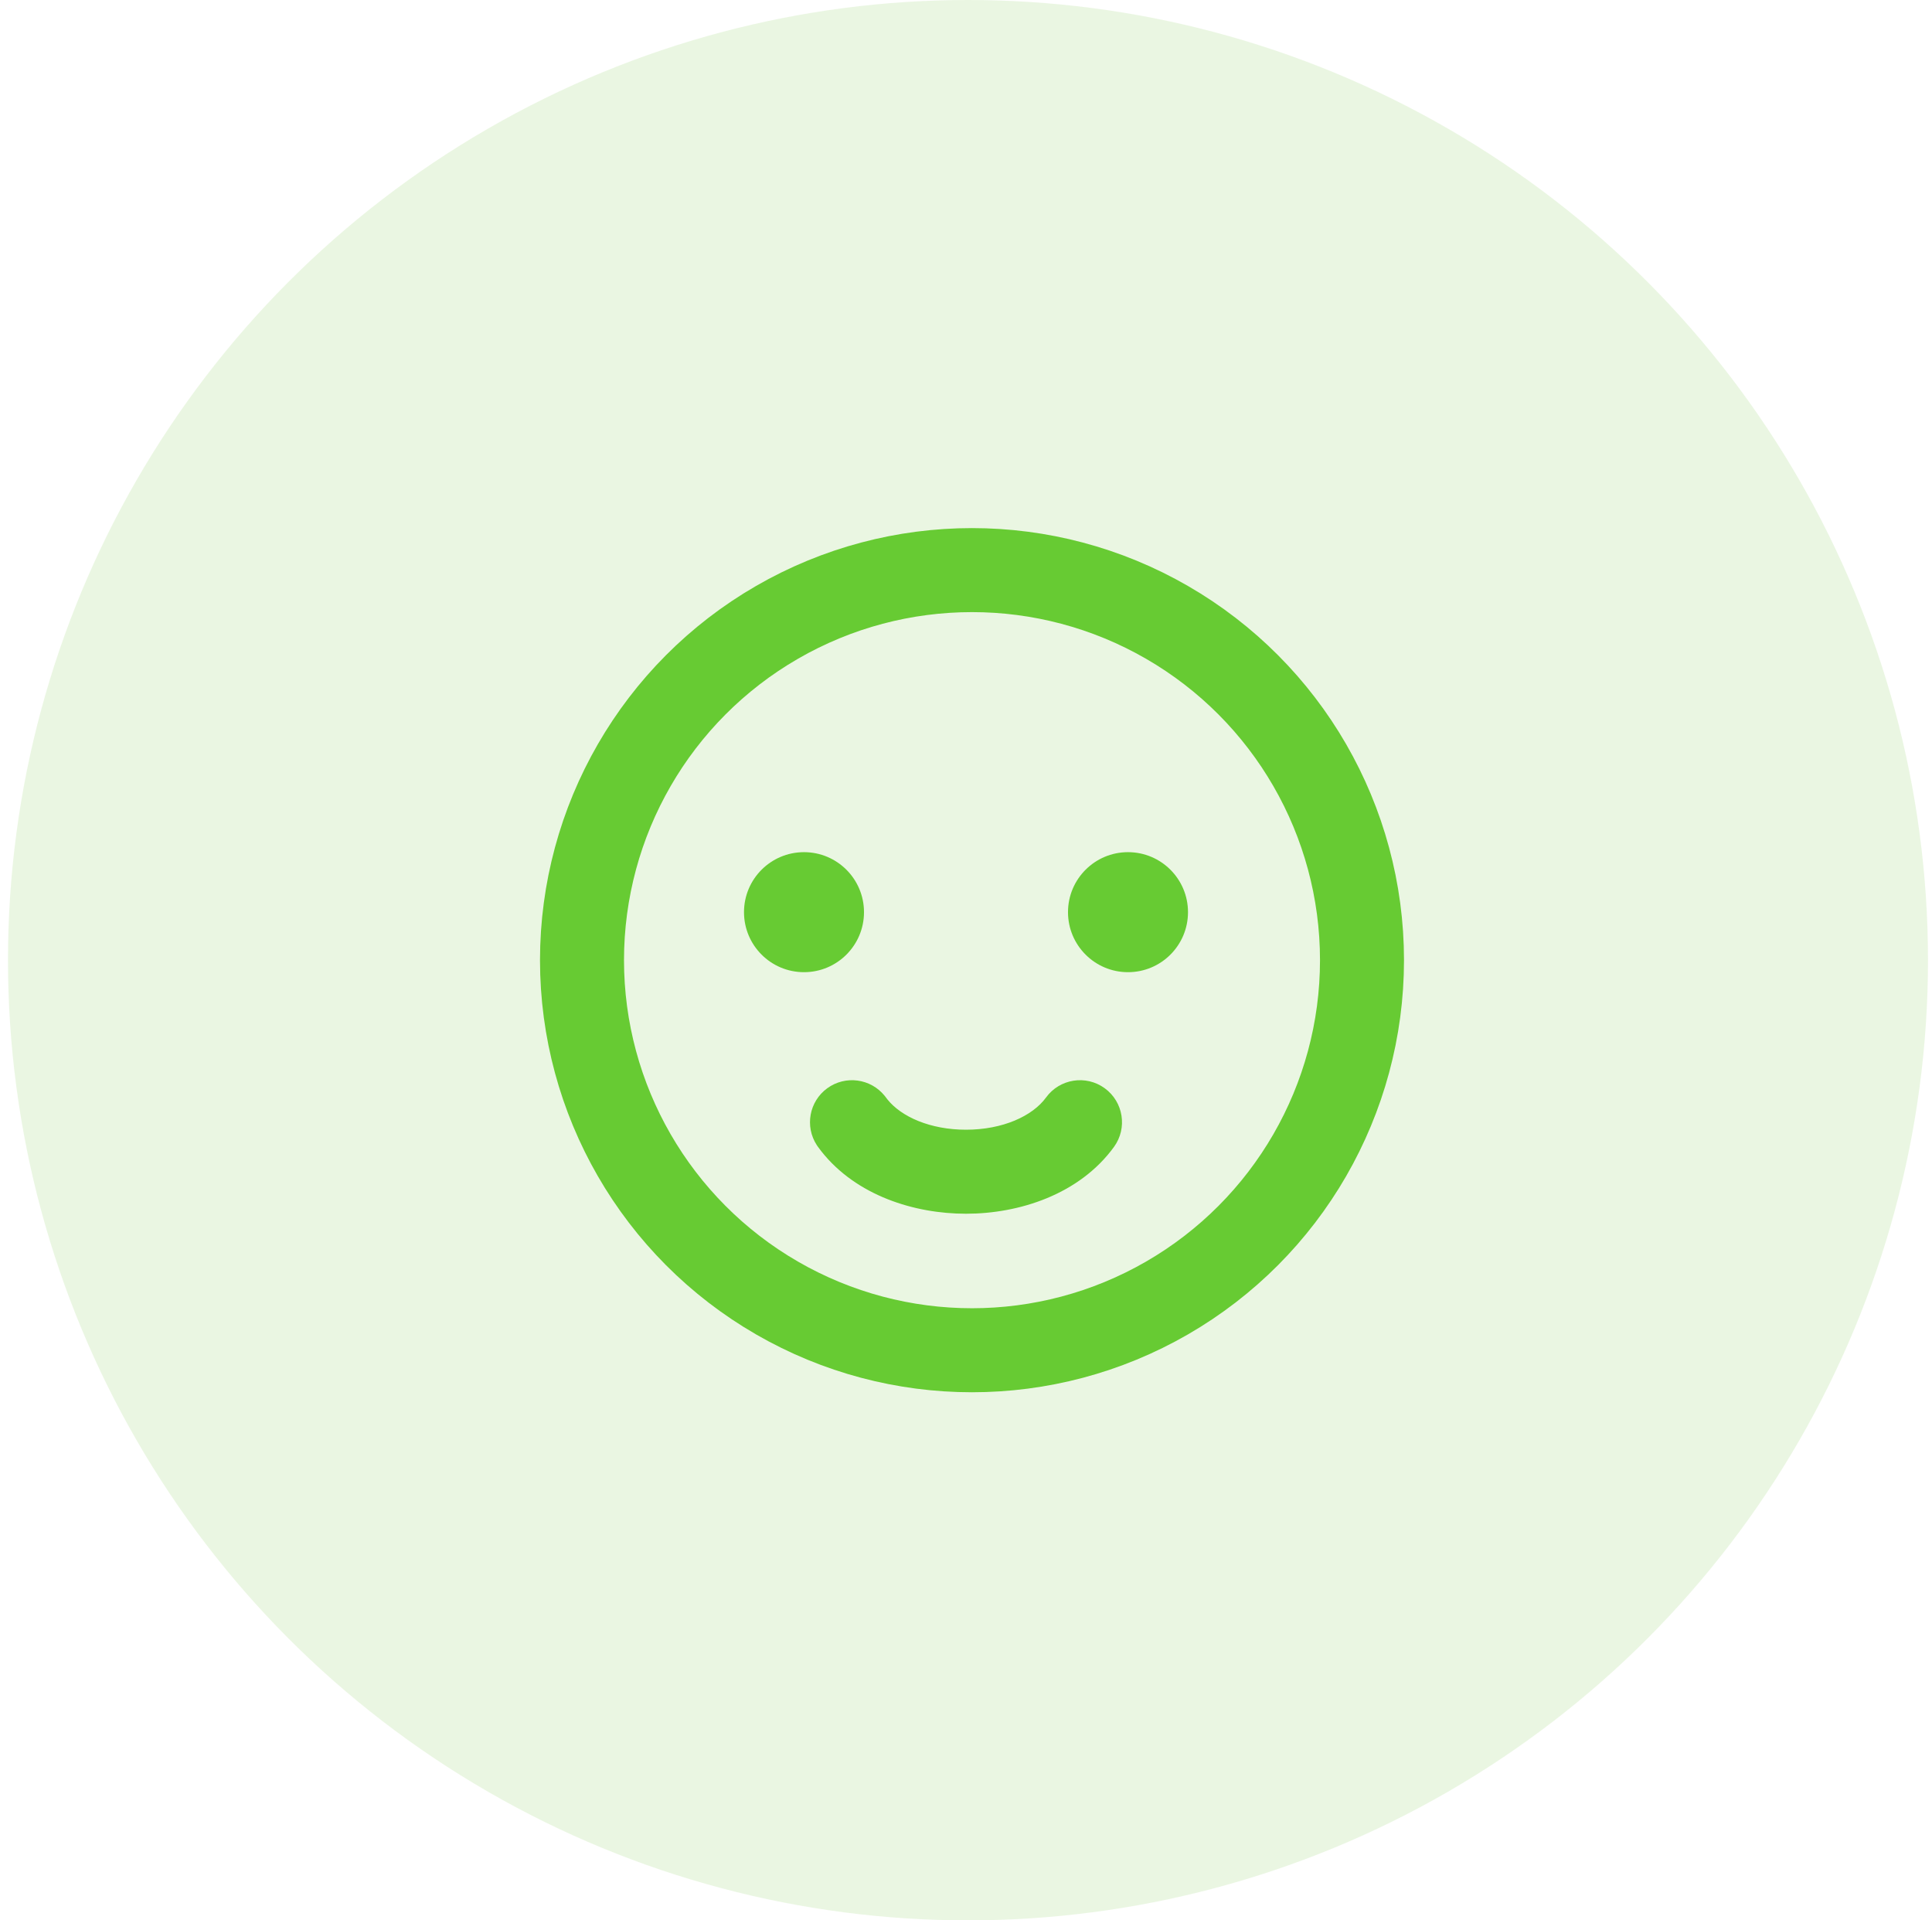
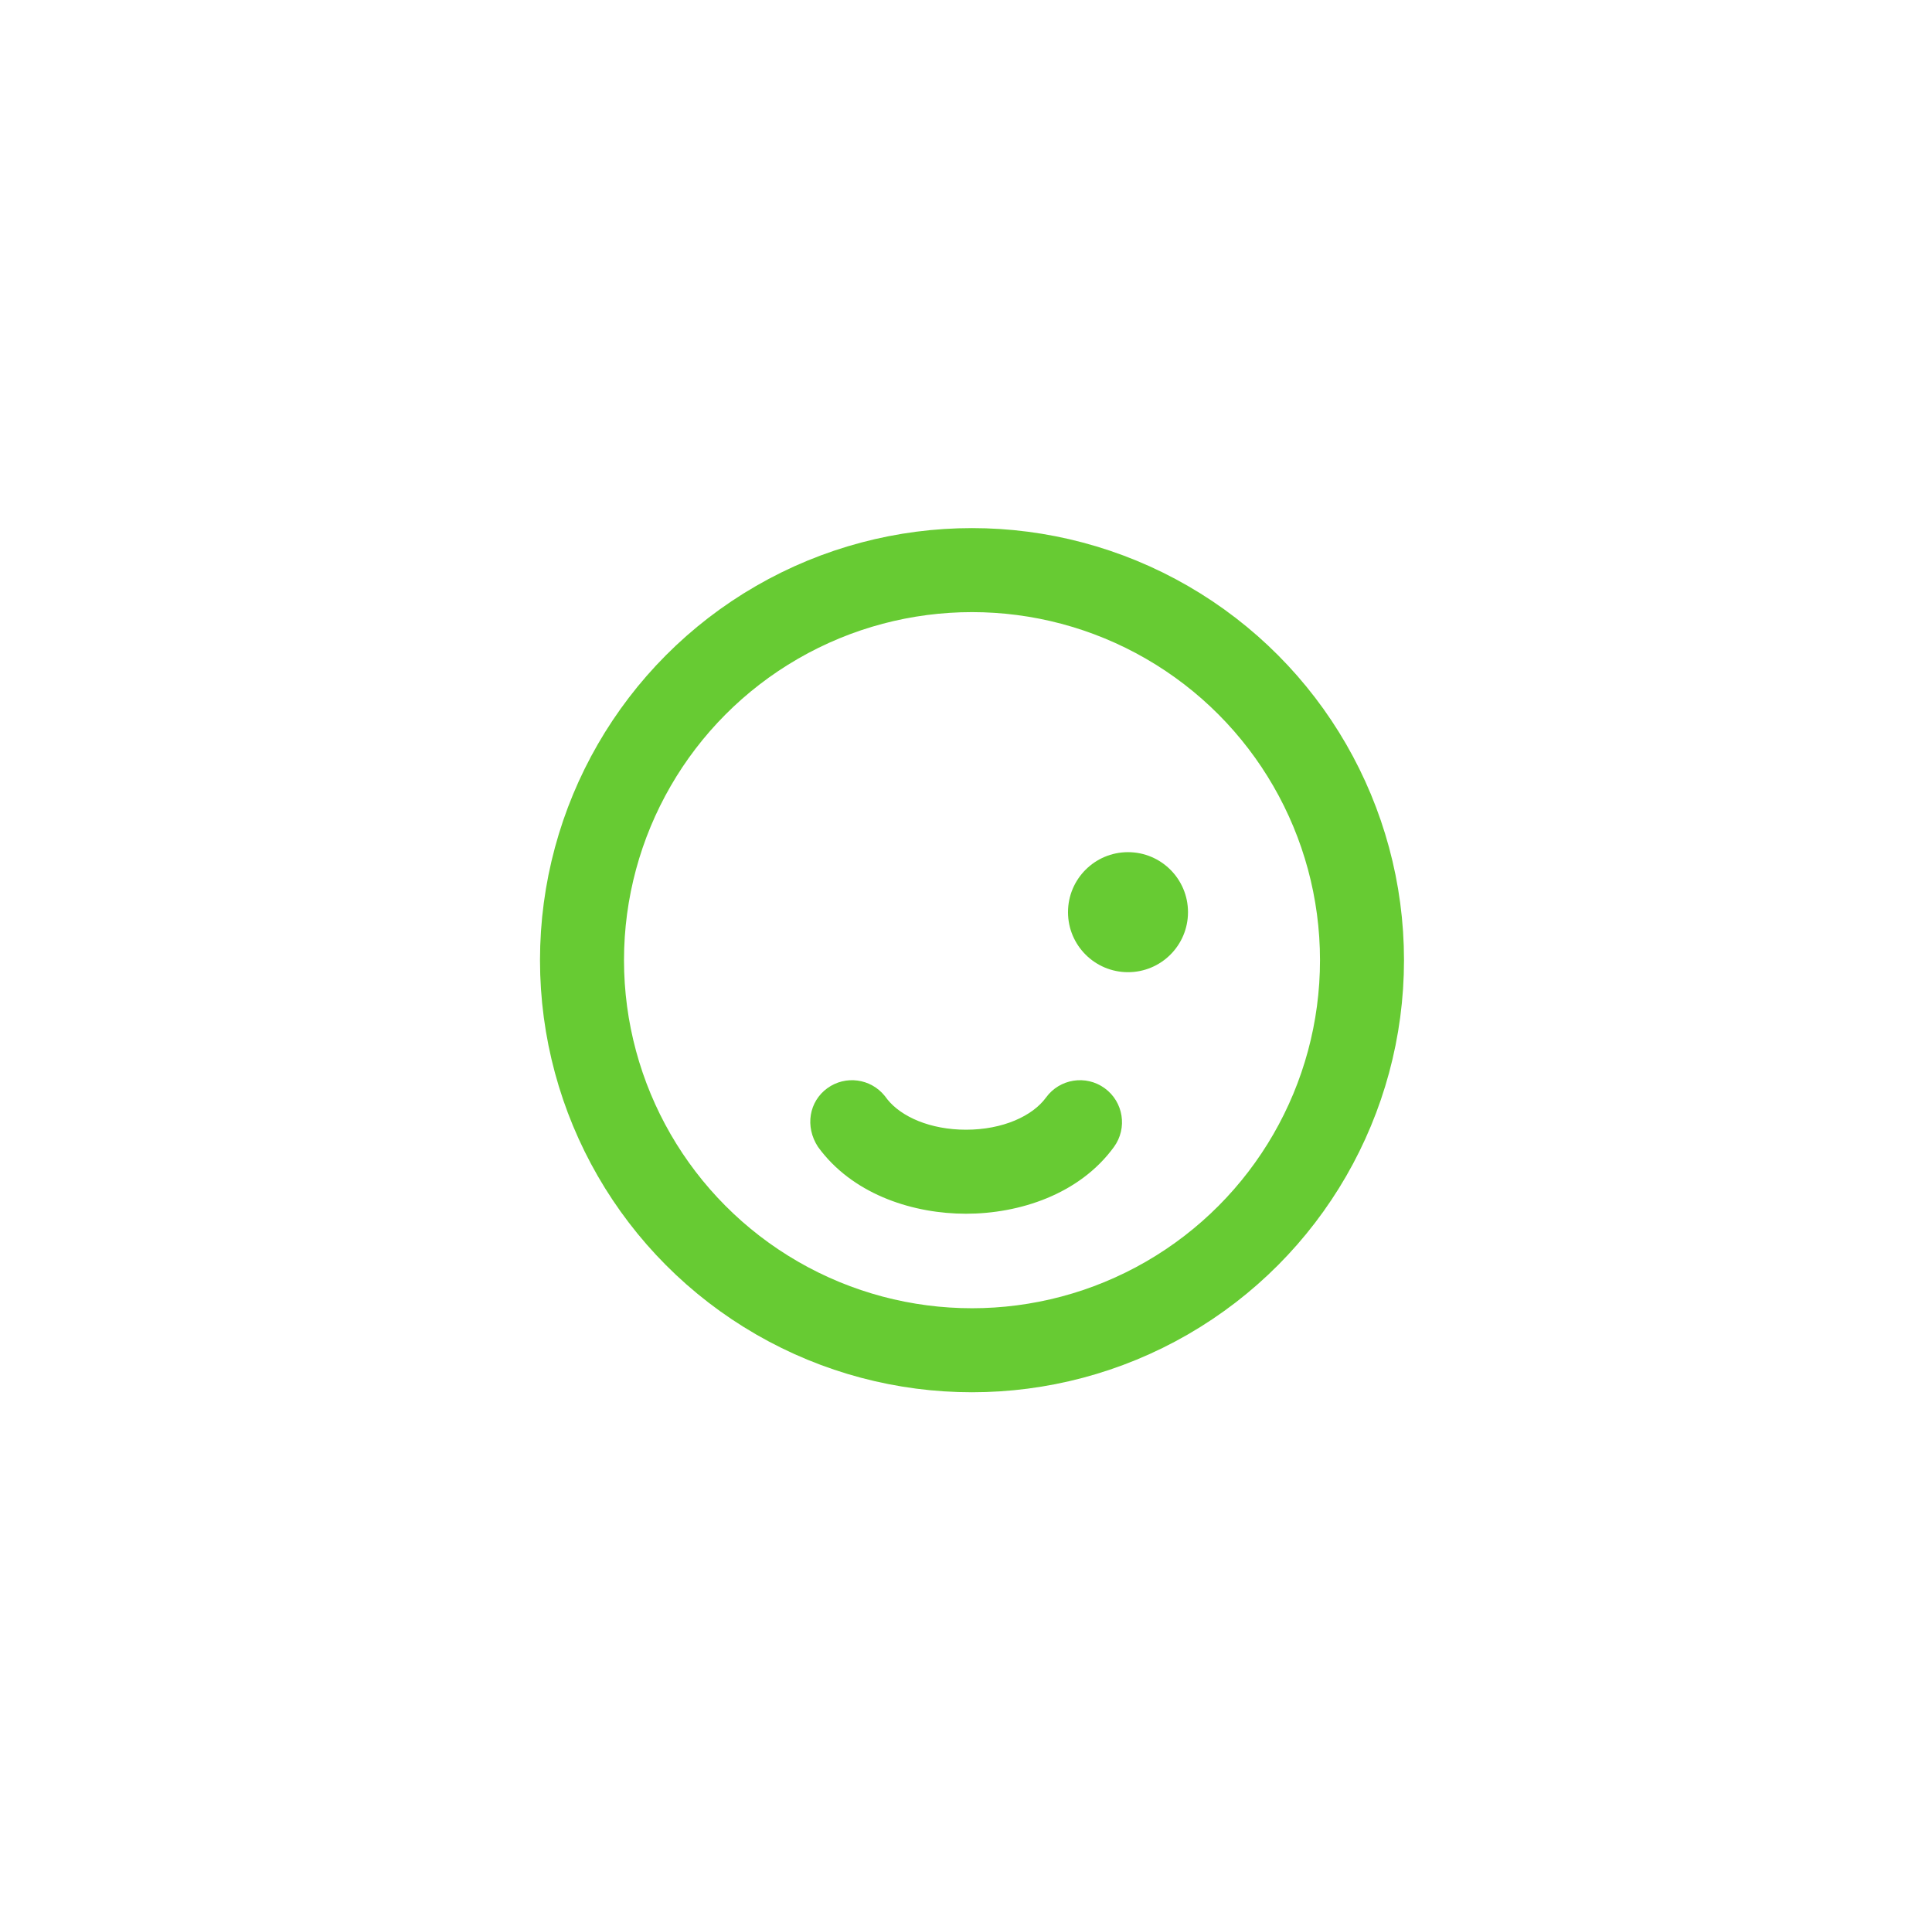
<svg xmlns="http://www.w3.org/2000/svg" width="161" height="160" viewBox="0 0 161 160" fill="none">
-   <circle cx="80.666" cy="80" r="80" fill="#D7EEC6" fill-opacity="0.5" />
  <circle cx="81" cy="80" r="32.5" stroke="#67CB33" stroke-width="7" />
-   <circle cx="67" cy="76" r="5" fill="#67CB33" />
  <circle cx="94" cy="76" r="5" fill="#67CB33" />
-   <path d="M87.169 91.441C88.306 89.878 90.495 89.532 92.059 90.669C93.622 91.806 93.968 93.995 92.831 95.559C89.952 99.517 84.933 101.125 80.5 101.125C76.205 101.125 71.361 99.616 68.445 95.923L68.169 95.559L68.067 95.41C67.055 93.859 67.427 91.77 68.941 90.669C70.456 89.568 72.557 89.858 73.721 91.299L73.831 91.441L73.939 91.585C75.107 93.053 77.529 94.125 80.5 94.125C83.567 94.125 86.048 92.983 87.169 91.441Z" fill="#67CB33" />
+   <path d="M87.169 91.441C88.306 89.878 90.495 89.532 92.059 90.669C93.622 91.806 93.968 93.995 92.831 95.559C89.952 99.517 84.933 101.125 80.5 101.125C76.205 101.125 71.361 99.616 68.445 95.923L68.169 95.559C67.055 93.859 67.427 91.77 68.941 90.669C70.456 89.568 72.557 89.858 73.721 91.299L73.831 91.441L73.939 91.585C75.107 93.053 77.529 94.125 80.5 94.125C83.567 94.125 86.048 92.983 87.169 91.441Z" fill="#67CB33" />
</svg>